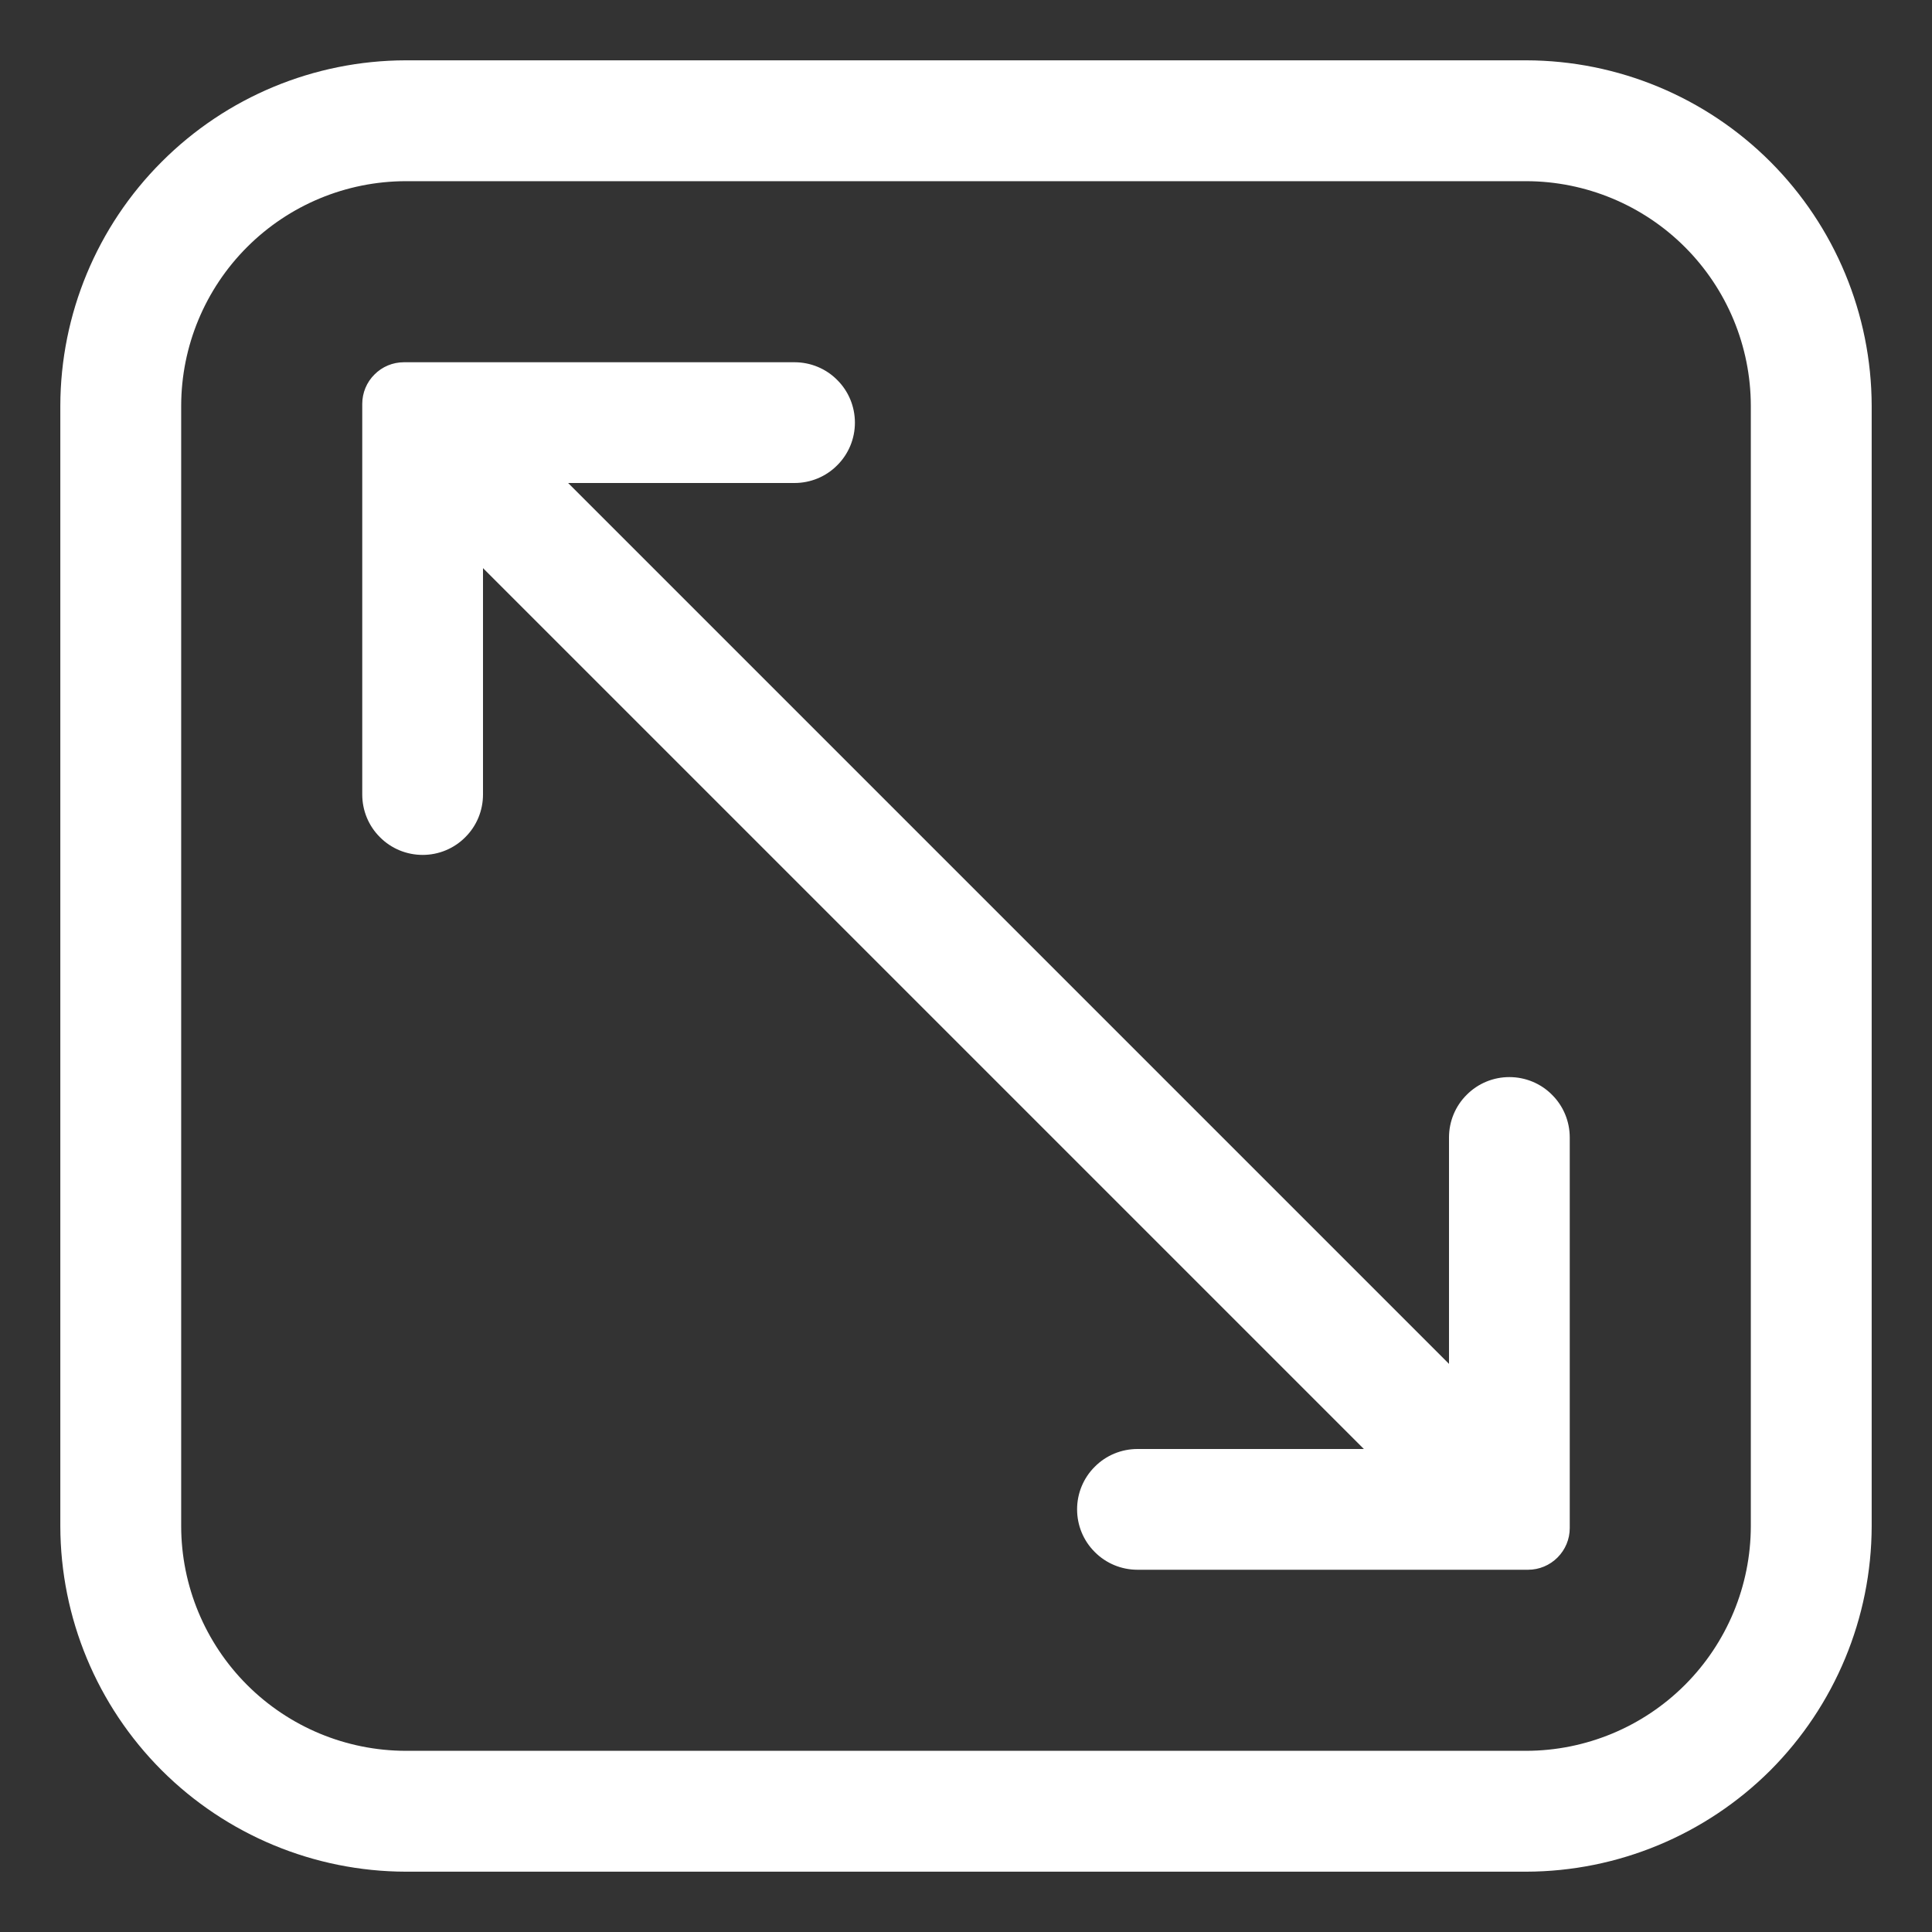
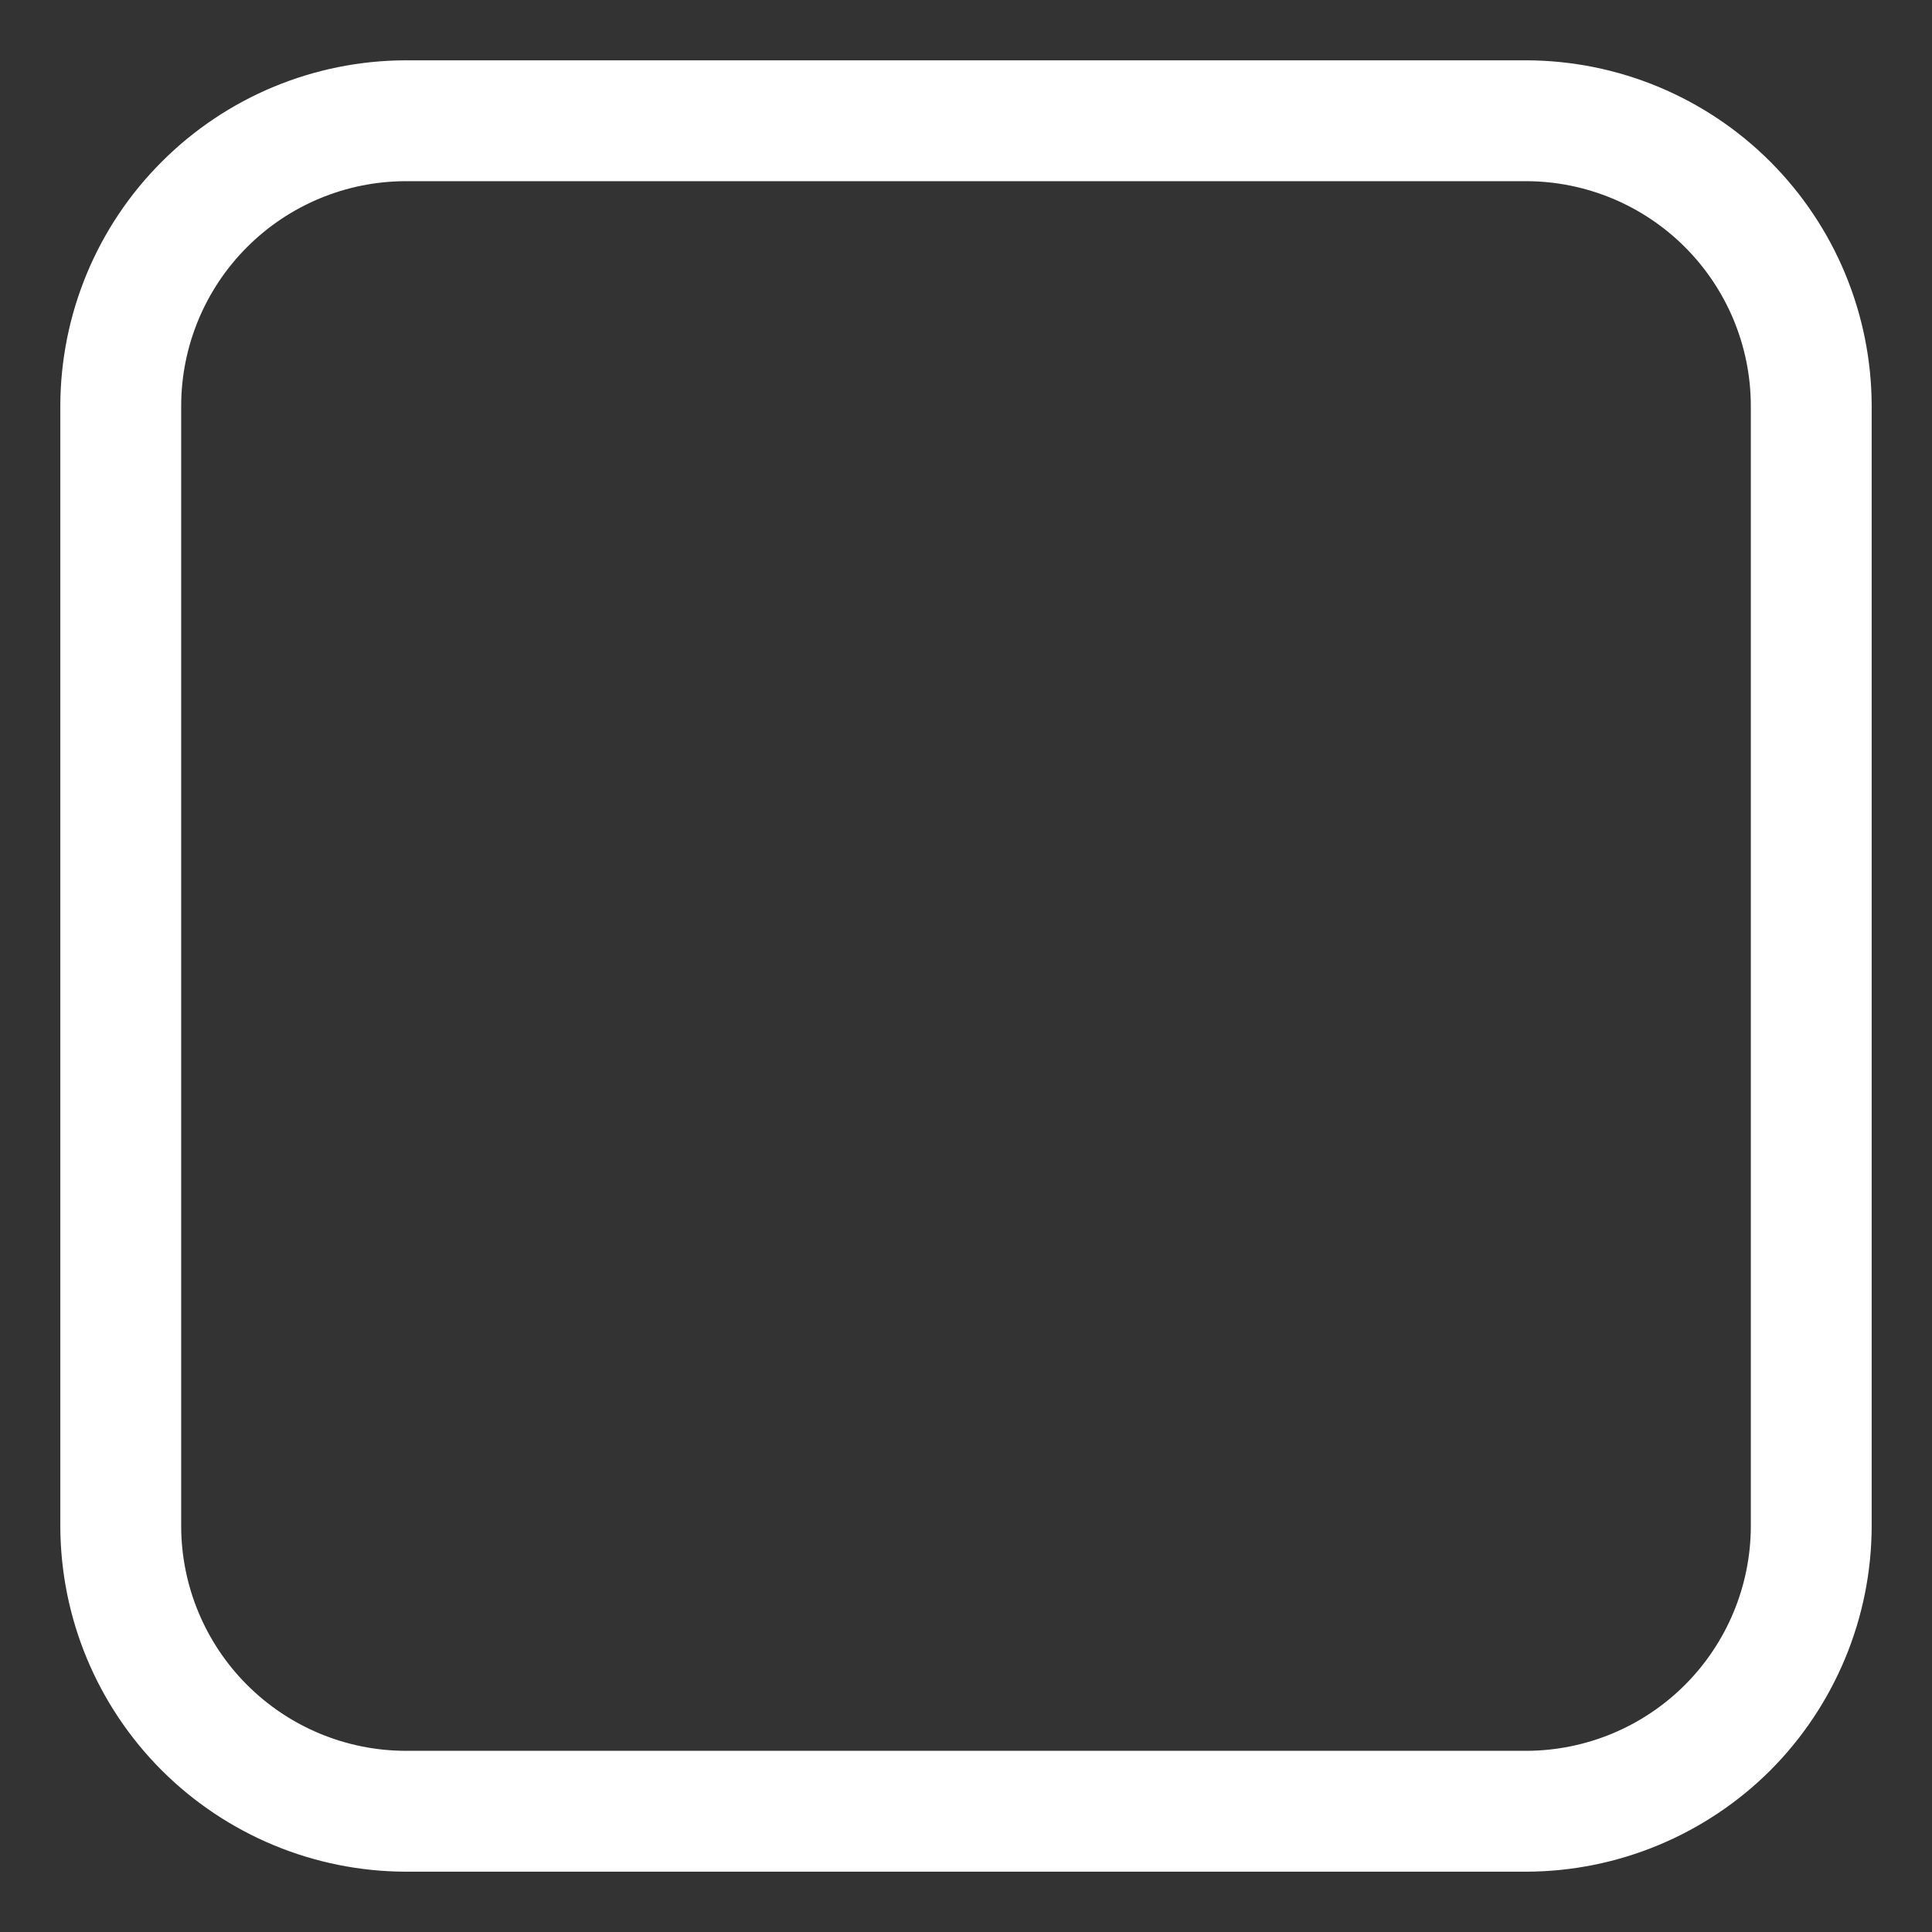
<svg xmlns="http://www.w3.org/2000/svg" width="18" height="18" viewBox="0 0 18 18" fill="none">
  <rect x="0" y="0" width="18" height="18" fill="#333333" stroke="none" />
  <g clip-path="url(#clip0_2117_1169)">
    <path d="M14.22 0.562H3.78C2.927 0.564 2.11 0.903 1.507 1.507C0.903 2.11 0.564 2.927 0.562 3.78V14.22C0.564 15.073 0.903 15.89 1.507 16.494C2.11 17.096 2.927 17.436 3.78 17.438H14.22C15.073 17.436 15.89 17.096 16.494 16.494C17.096 15.89 17.436 15.073 17.438 14.22V3.78C17.436 2.927 17.096 2.11 16.494 1.507C15.89 0.903 15.073 0.564 14.22 0.562ZM16.312 14.22C16.311 14.774 16.09 15.306 15.698 15.698C15.306 16.09 14.774 16.311 14.22 16.312H3.78C3.225 16.311 2.694 16.09 2.302 15.698C1.91 15.306 1.689 14.774 1.688 14.22V3.78C1.689 3.225 1.91 2.694 2.302 2.302C2.694 1.91 3.225 1.689 3.78 1.688H14.22C14.774 1.689 15.306 1.91 15.698 2.302C16.09 2.694 16.311 3.225 16.312 3.78V14.22Z" fill="white" />
-     <path d="M14.062 10.035C13.913 10.035 13.77 10.094 13.665 10.2C13.559 10.305 13.5 10.448 13.5 10.598V12.707L5.293 4.5H7.402C7.552 4.5 7.695 4.441 7.8 4.335C7.906 4.23 7.965 4.087 7.965 3.938C7.965 3.788 7.906 3.645 7.8 3.54C7.695 3.434 7.552 3.375 7.402 3.375H3.763C3.66 3.375 3.561 3.416 3.489 3.489C3.416 3.561 3.375 3.66 3.375 3.763V7.402C3.375 7.552 3.434 7.695 3.54 7.8C3.645 7.906 3.788 7.965 3.938 7.965C4.087 7.965 4.23 7.906 4.335 7.8C4.441 7.695 4.5 7.552 4.5 7.402V5.293L12.707 13.5H10.598C10.448 13.5 10.305 13.559 10.2 13.665C10.094 13.77 10.035 13.913 10.035 14.062C10.035 14.212 10.094 14.355 10.2 14.46C10.305 14.566 10.448 14.625 10.598 14.625H14.237C14.34 14.625 14.438 14.584 14.511 14.511C14.584 14.438 14.625 14.34 14.625 14.237V10.598C14.625 10.448 14.566 10.305 14.46 10.2C14.355 10.094 14.212 10.035 14.062 10.035Z" fill="white" />
  </g>
  <defs>
    <clipPath id="clip0_2117_1169">
      <rect width="18" height="18" fill="white" />
    </clipPath>
  </defs>
</svg>